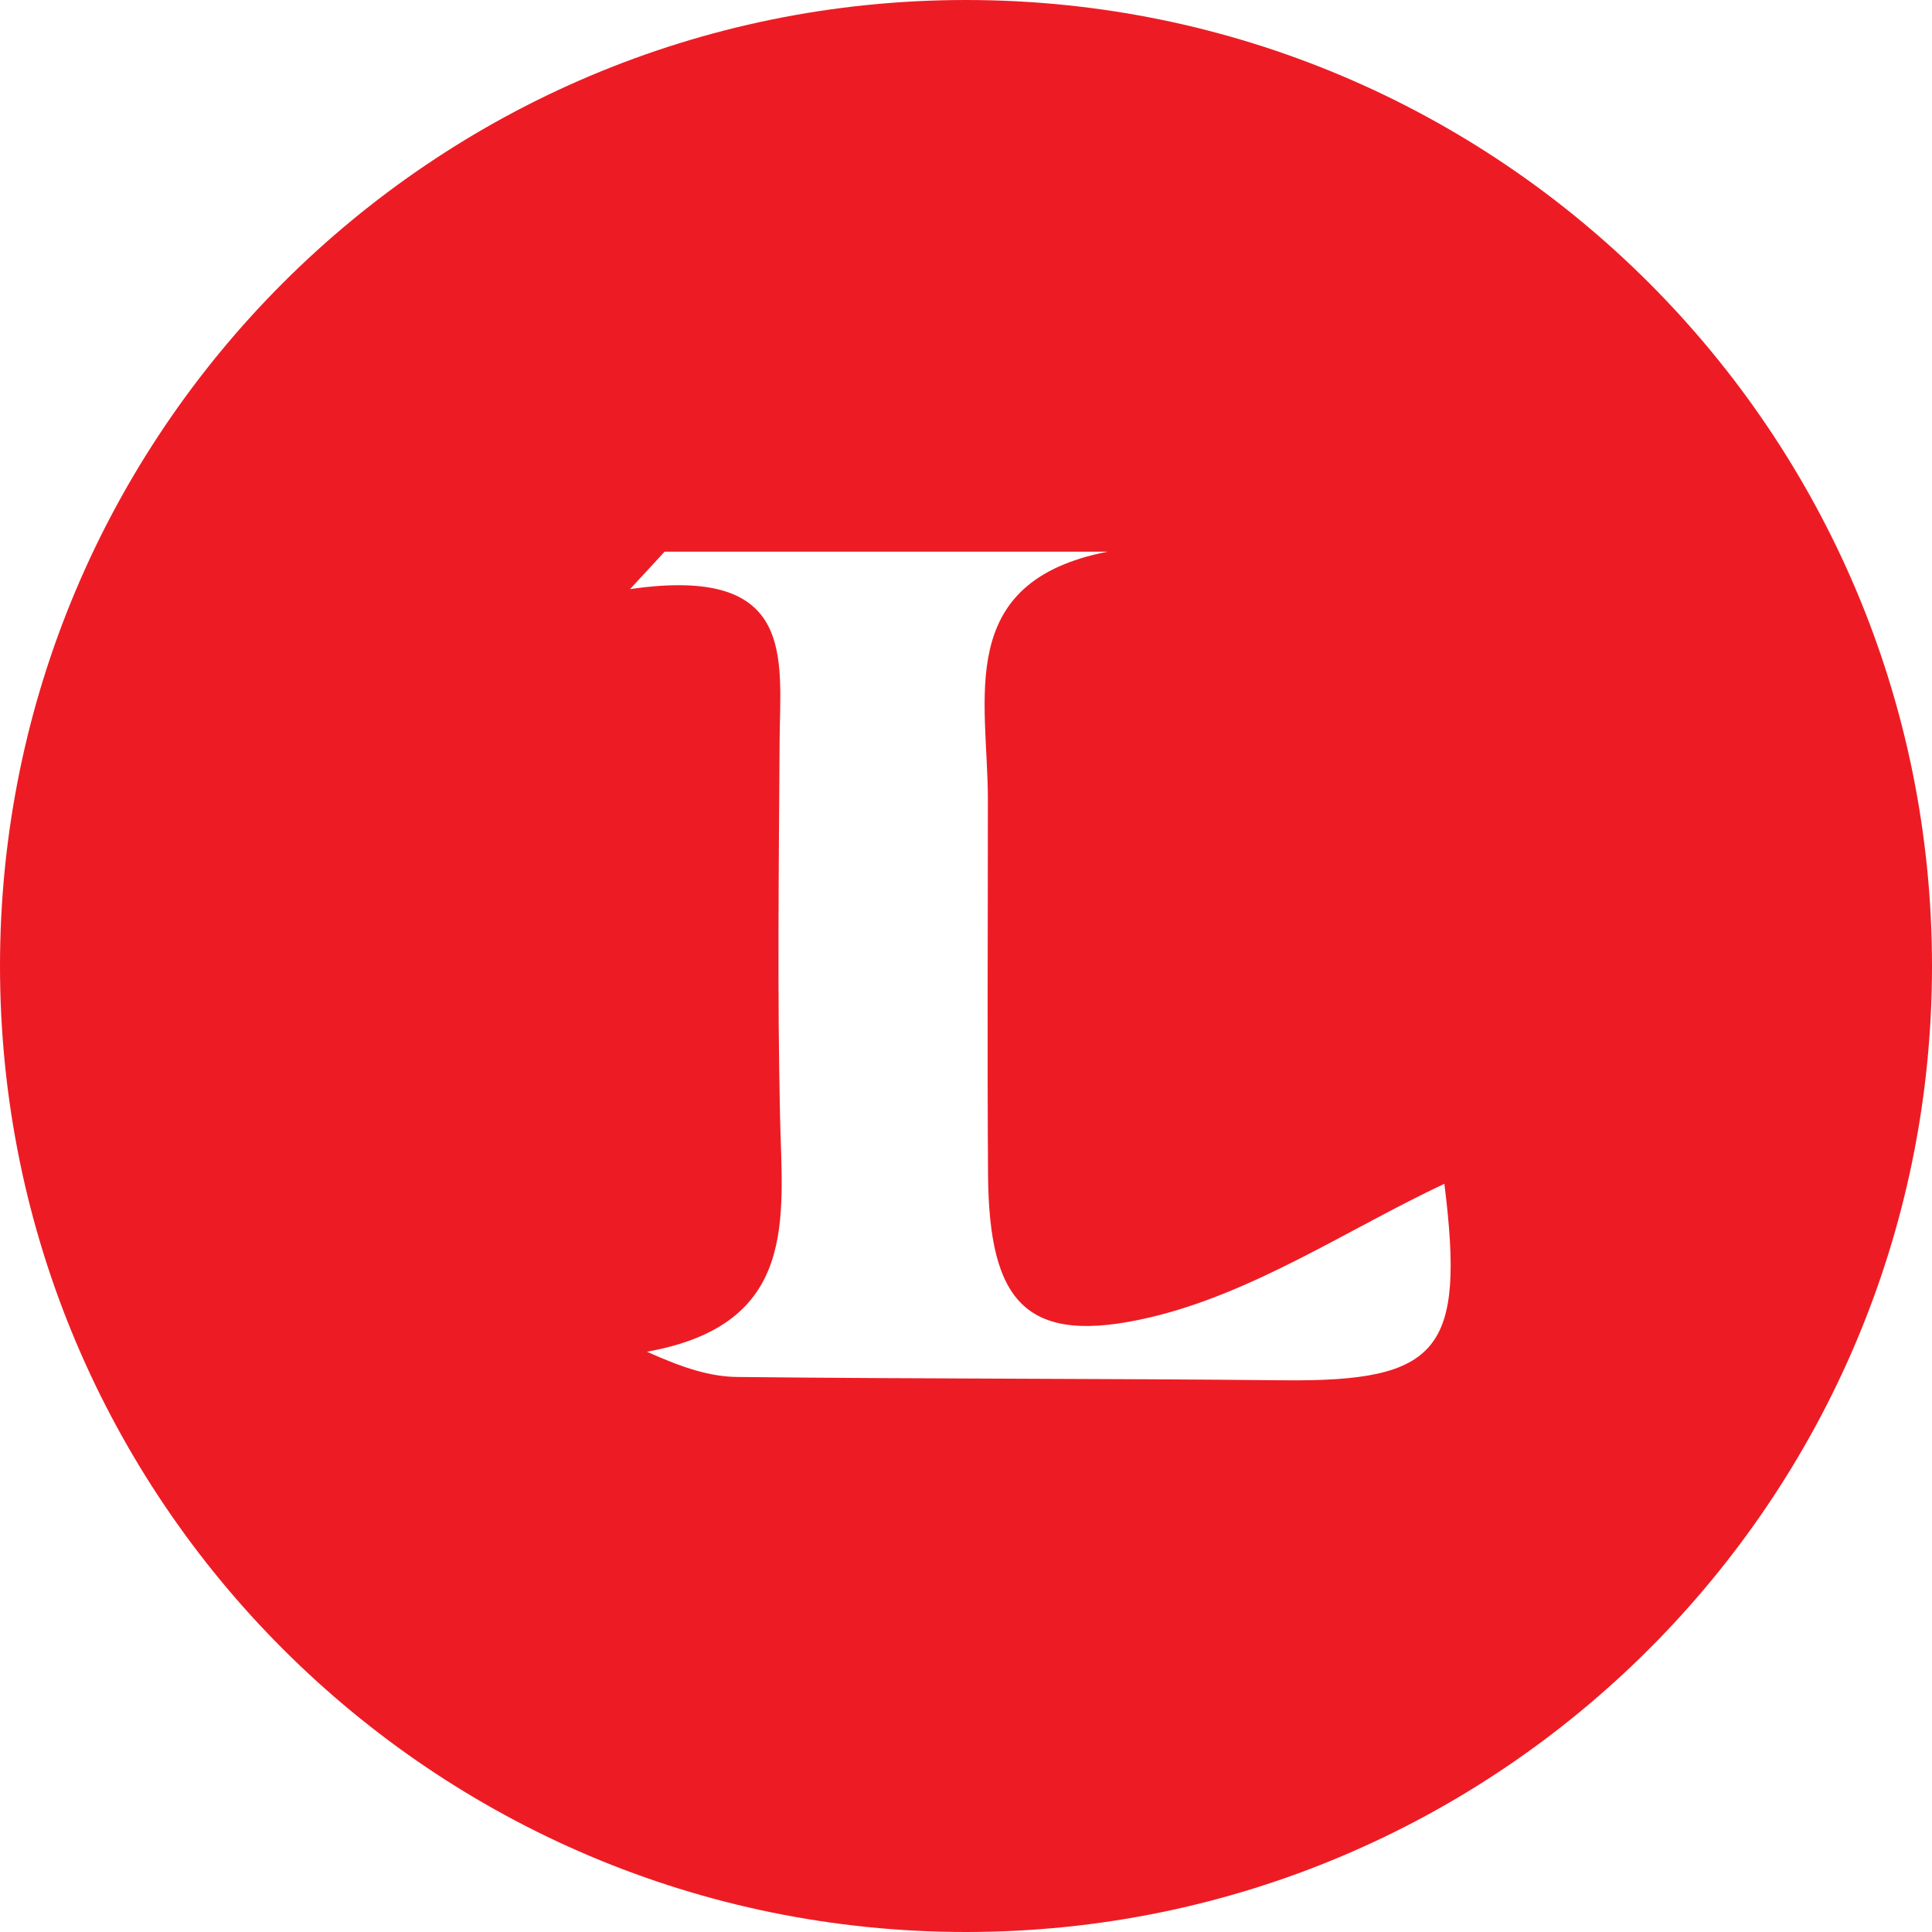
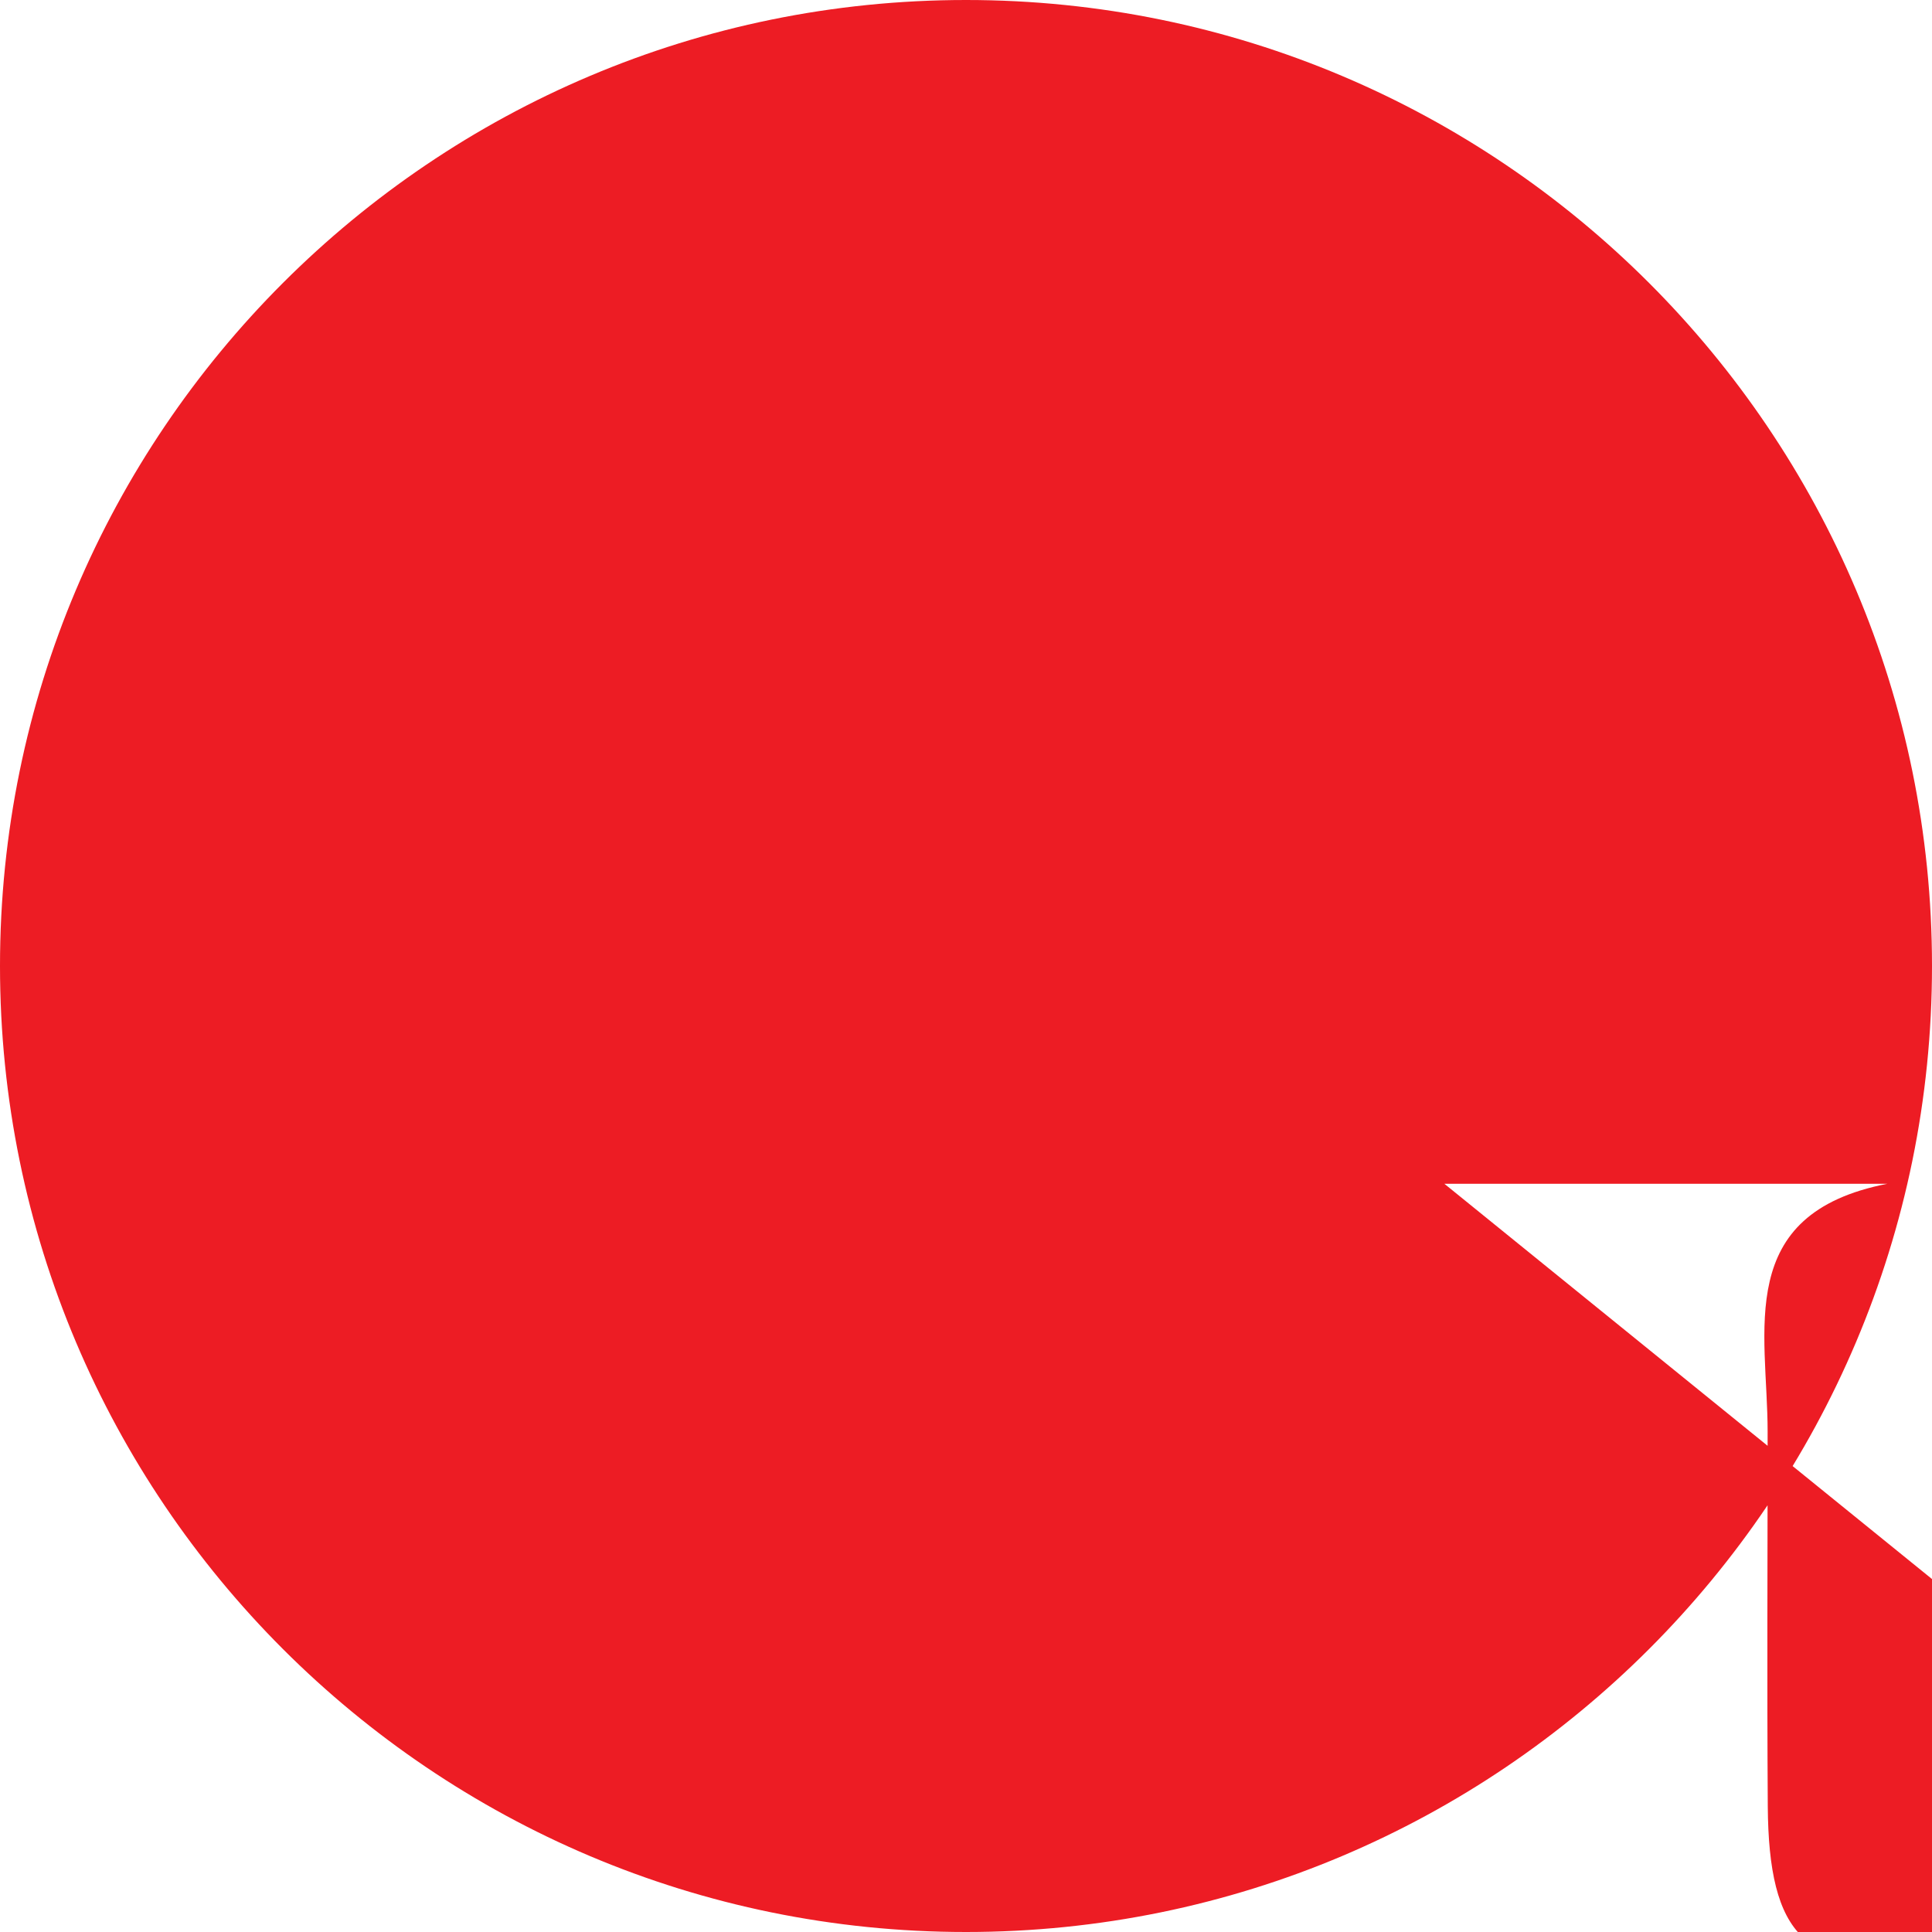
<svg xmlns="http://www.w3.org/2000/svg" id="Layer_1" data-name="Layer 1" viewBox="0 0 512 512">
  <defs>
    <style>
      .cls-1 {
        fill: #ed1c24;
        stroke-width: 0px;
      }
    </style>
  </defs>
-   <path class="cls-1" d="M256,0C114.62,0,0,114.62,0,256s114.62,256,256,256,256-114.62,256-256S397.38,0,256,0ZM382.77,313.71c5.54,44.2-1.22,52.5-42.7,52.08-48.23-.49-96.47-.35-144.7-.88-7.16-.08-14.29-2.35-23.93-6.69,40.35-7.23,35.87-35.35,35.28-62.31-.73-33.06-.32-66.15-.12-99.22.13-22.23,4.74-47-39.63-40.57,3.05-3.31,6.11-6.62,9.16-9.92h117.41c-40.86,7.96-31.74,39.06-31.74,65.73,0,33.07-.18,66.15.04,99.22.23,34.01,10,45.71,42.97,37.96,27.43-6.45,52.37-23.34,77.97-35.4Z" />
+   <path class="cls-1" d="M256,0C114.62,0,0,114.62,0,256s114.62,256,256,256,256-114.62,256-256S397.38,0,256,0ZM382.77,313.71h117.41c-40.86,7.96-31.74,39.06-31.74,65.73,0,33.07-.18,66.15.04,99.22.23,34.01,10,45.71,42.97,37.96,27.43-6.45,52.37-23.34,77.97-35.4Z" />
</svg>